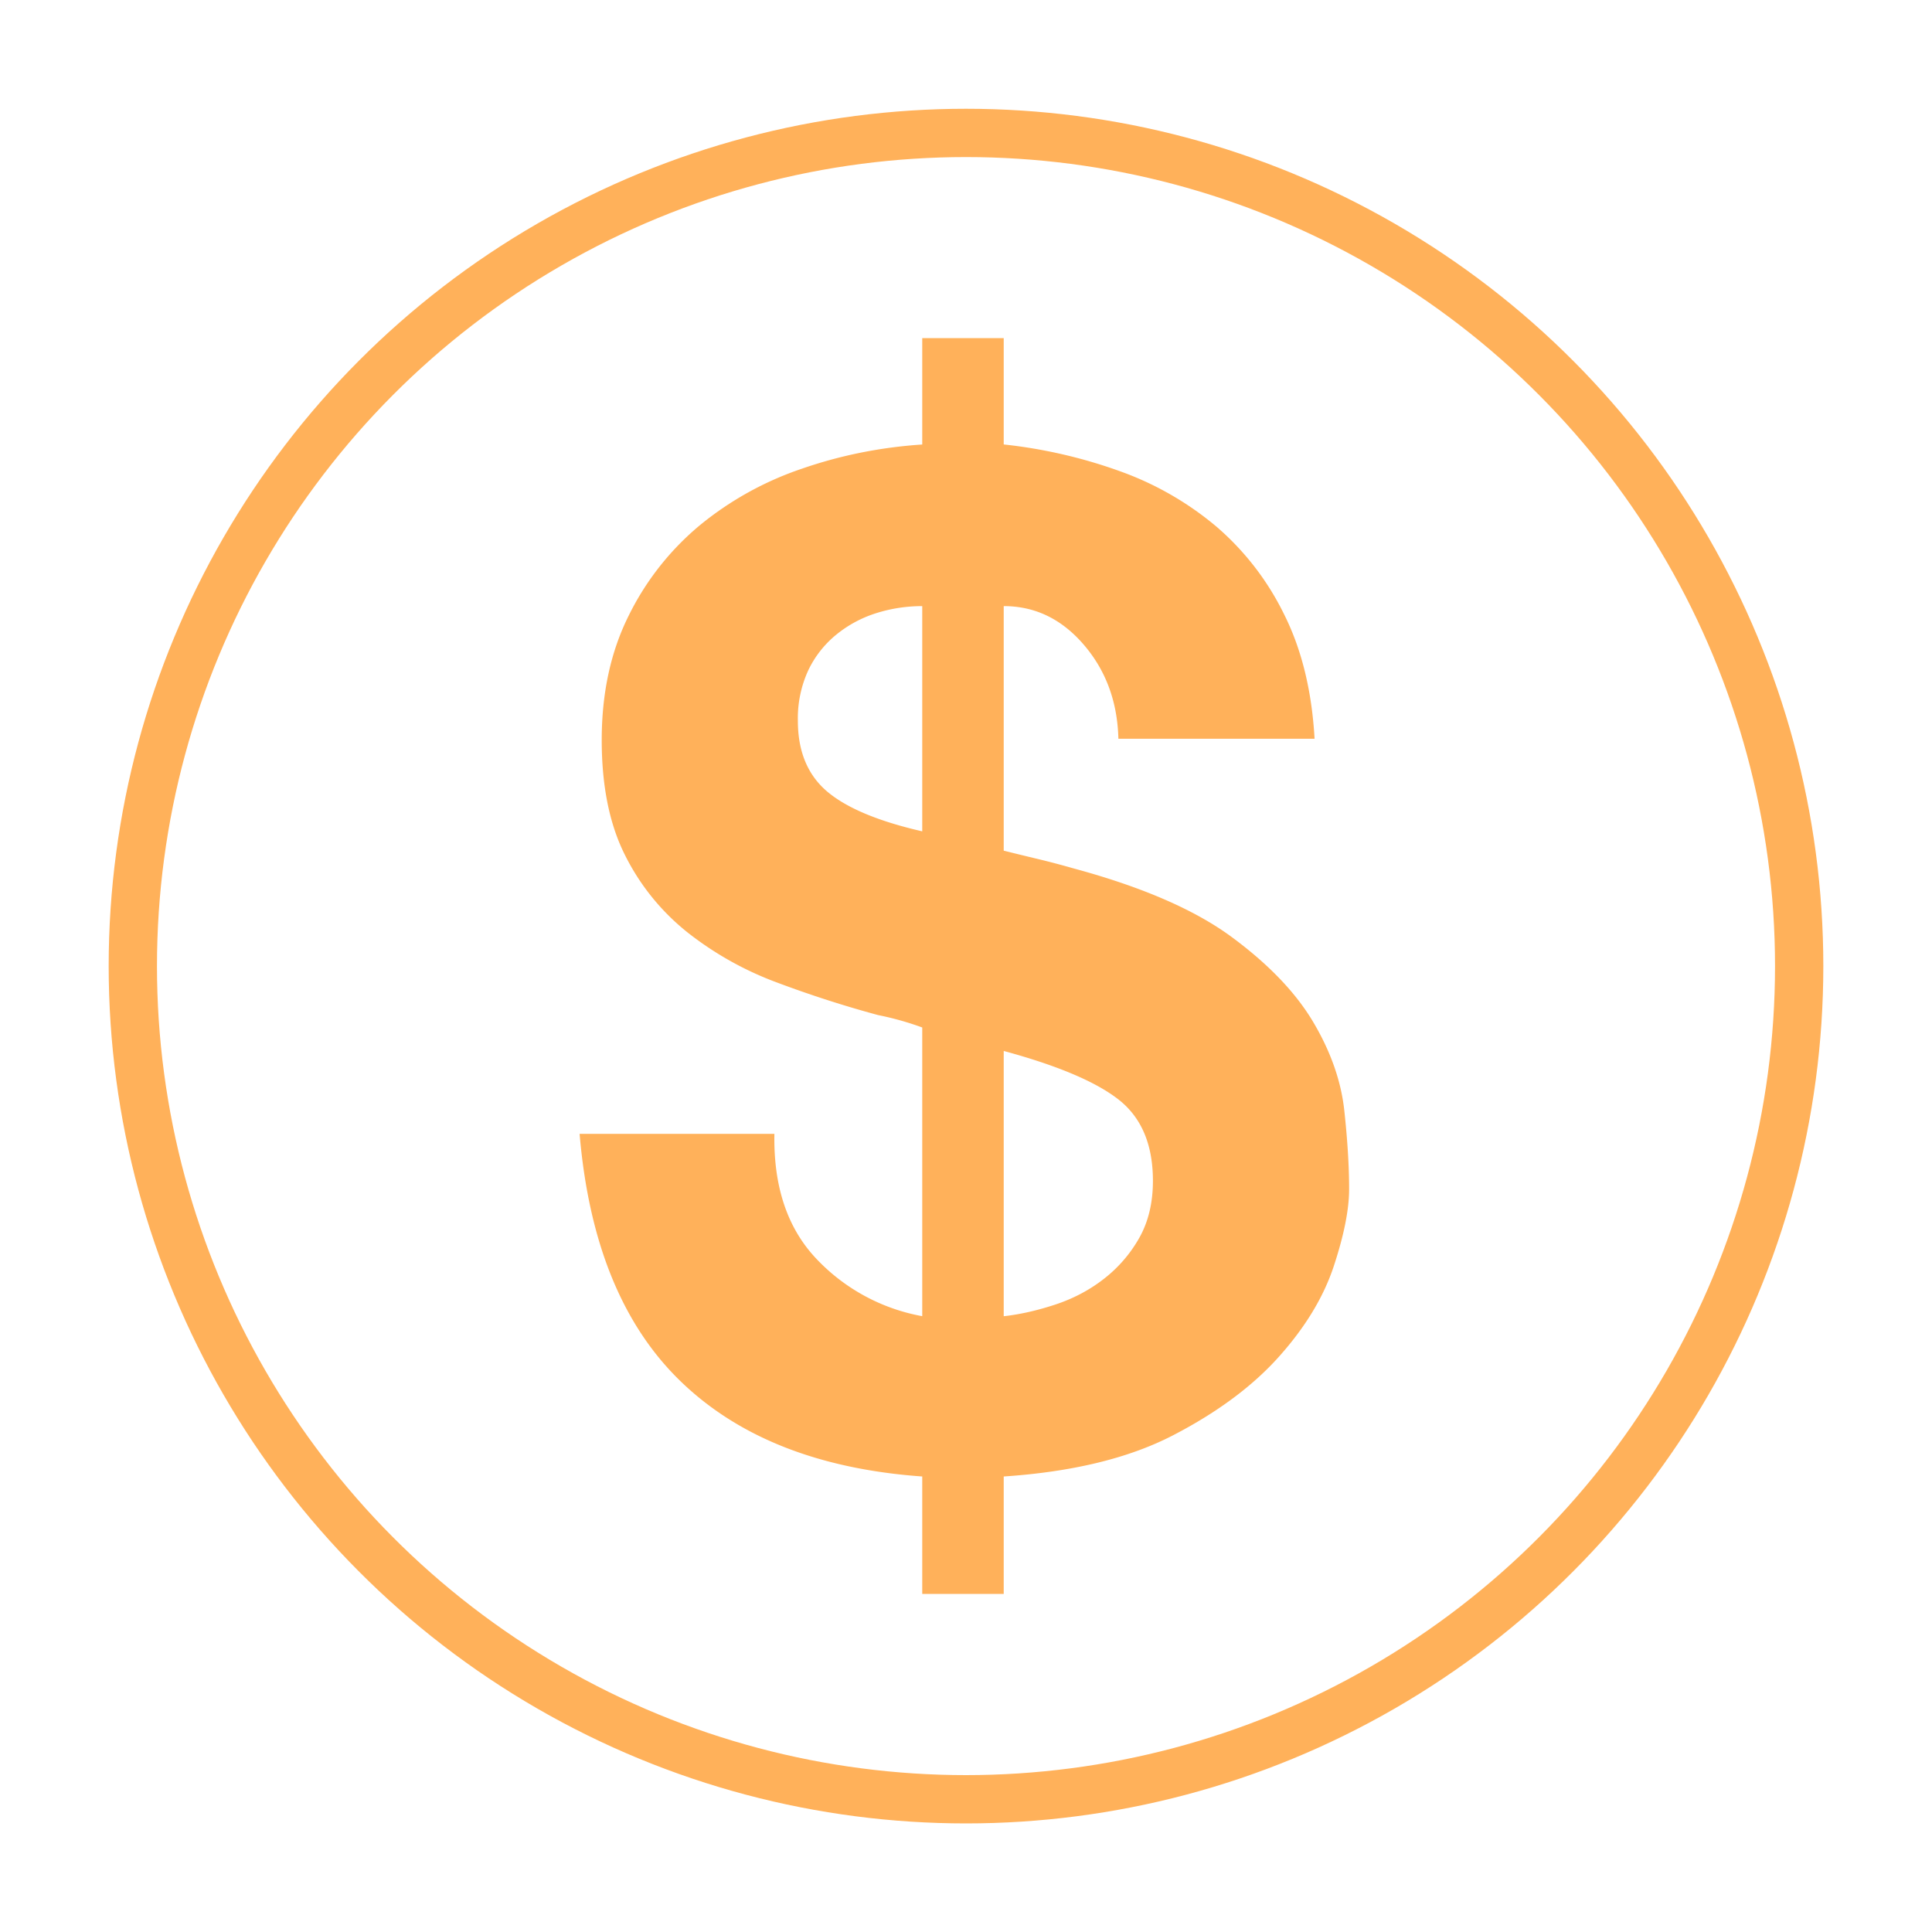
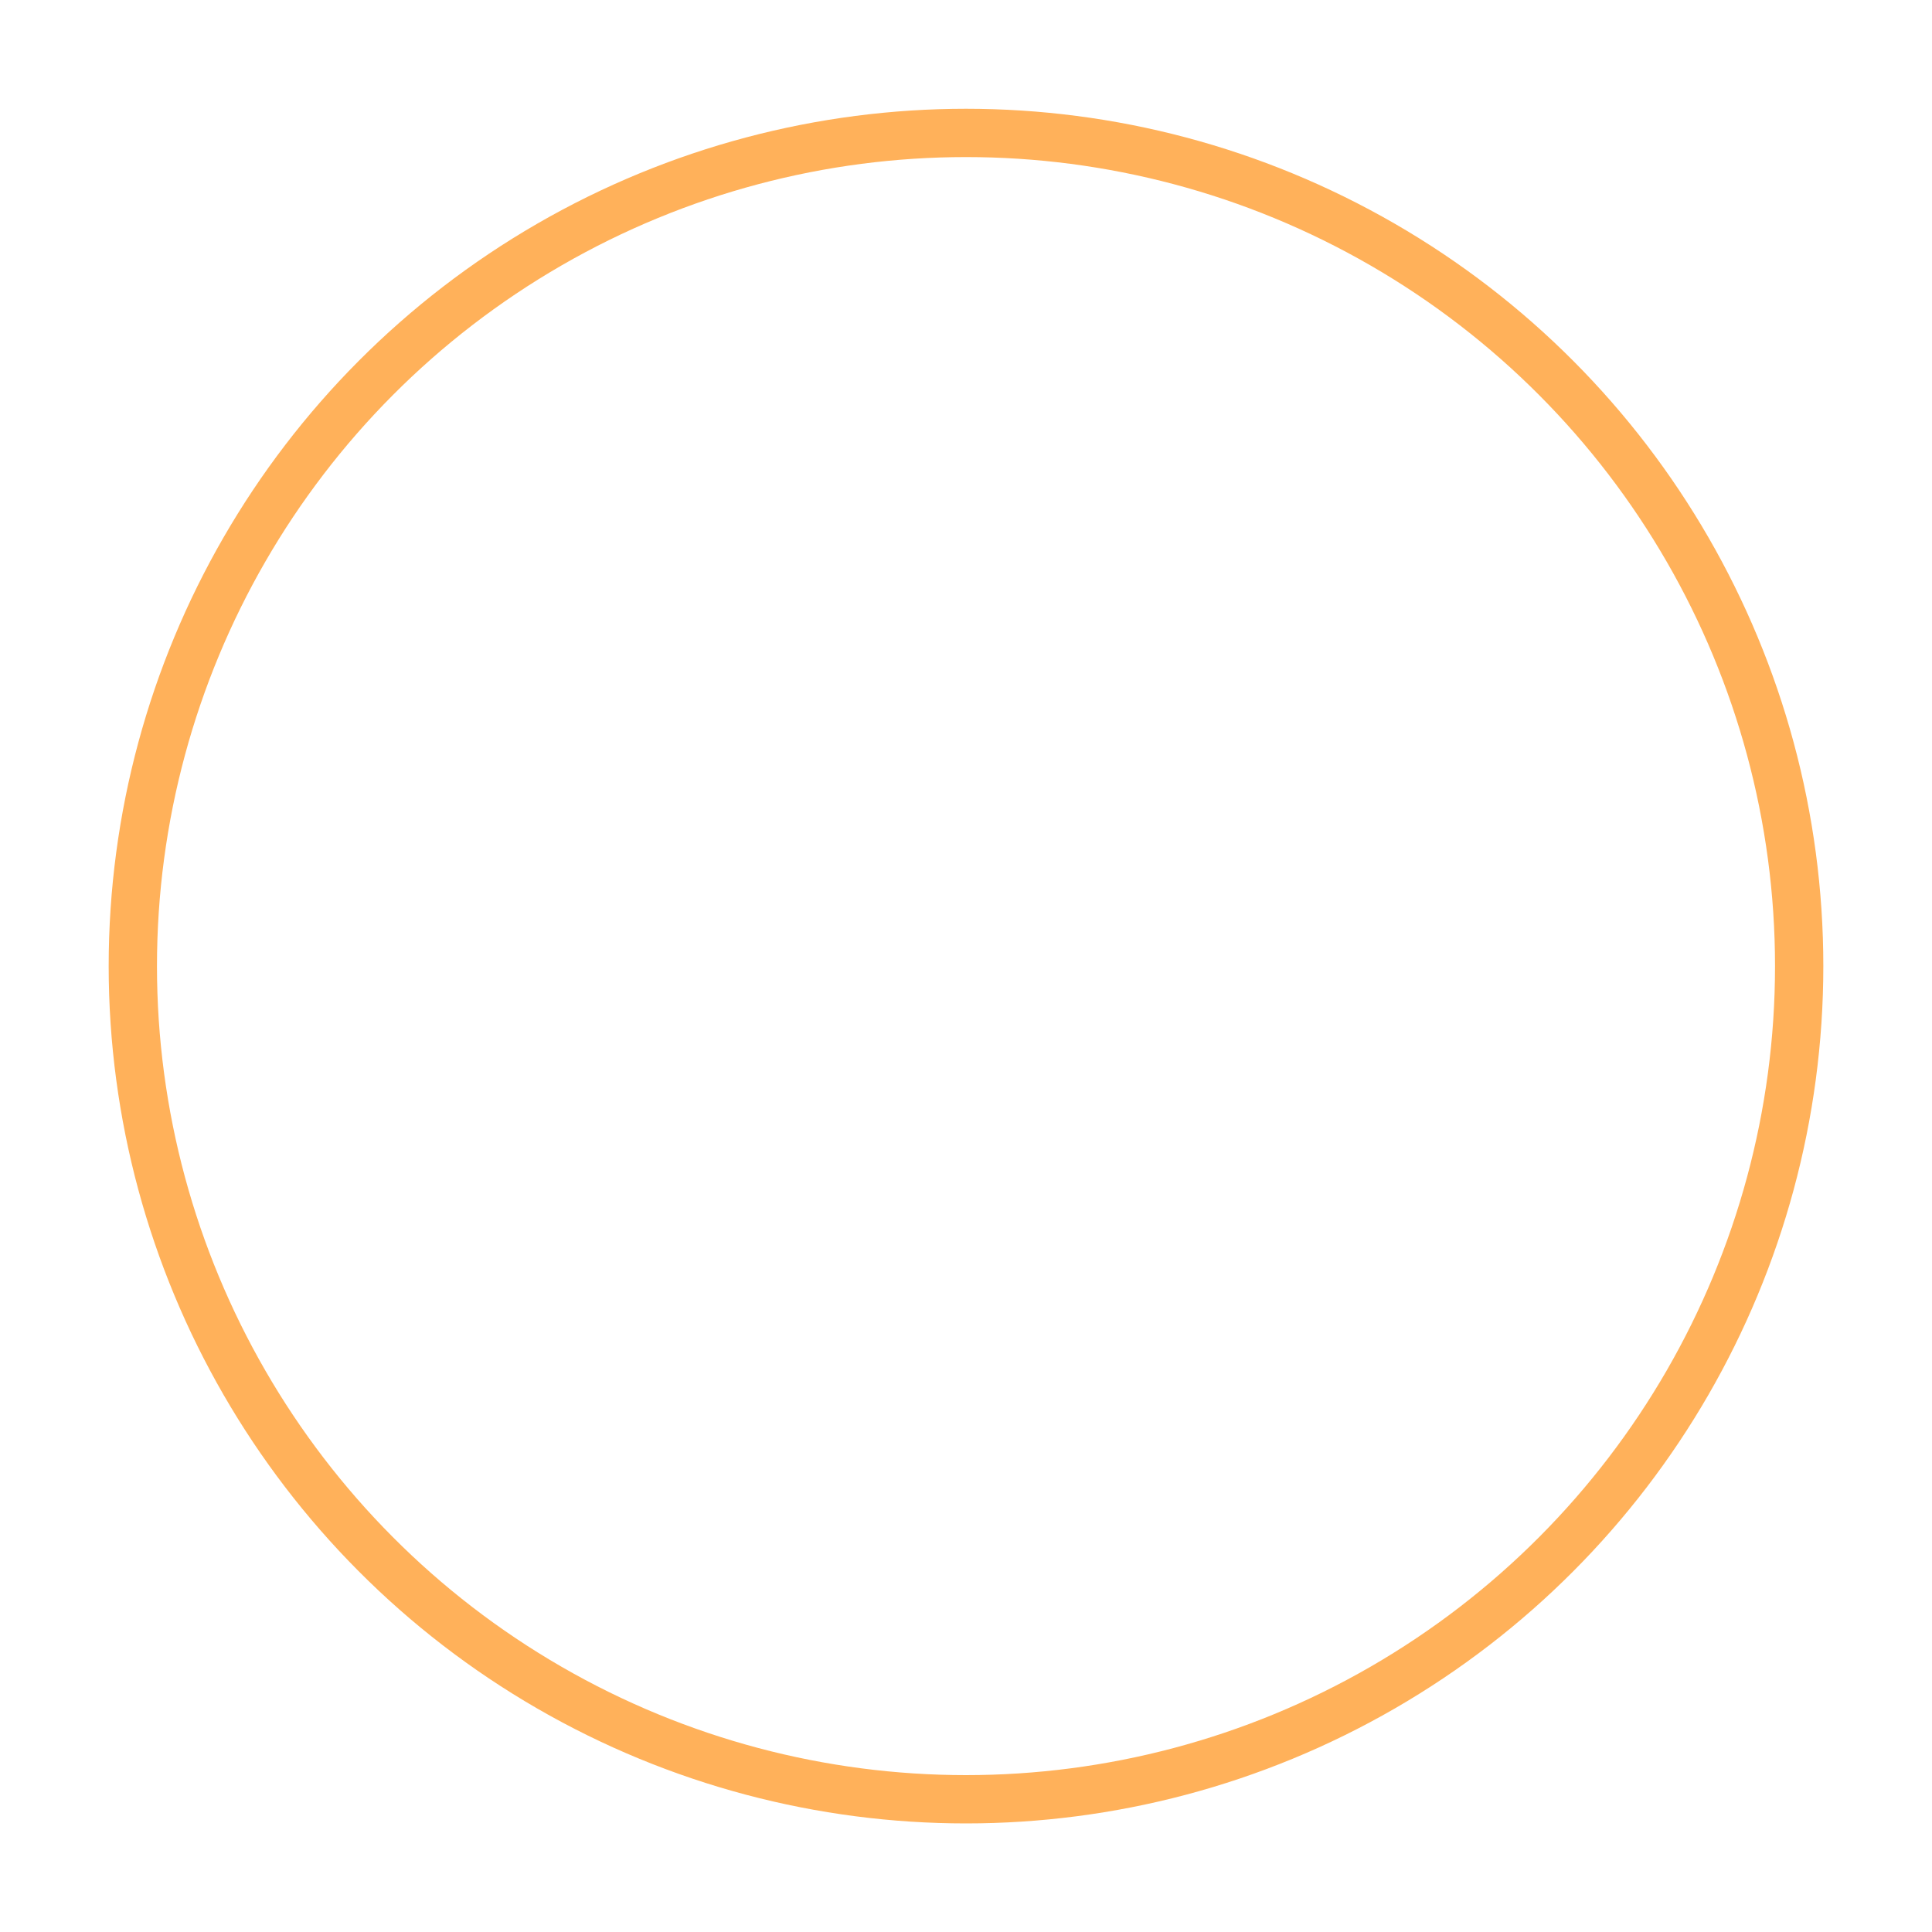
<svg xmlns="http://www.w3.org/2000/svg" width="40" height="40">
  <g transform="translate(2 2)" fill="none" fill-rule="evenodd">
    <circle stroke="#FFB15A" stroke-linecap="round" stroke-linejoin="round" cx="18" cy="18.002" r="17.25" />
-     <path d="M14.033 21.475c-.02 1.087.267 1.945.858 2.575a3.995 3.995 0 0 0 2.203 1.2v-5.977a6.164 6.164 0 0 0-.915-.257 23.132 23.132 0 0 1-2.089-.673 6.817 6.817 0 0 1-1.845-1.03 4.75 4.75 0 0 1-1.301-1.601c-.324-.639-.486-1.435-.486-2.389 0-.972.186-1.83.557-2.574a5.718 5.718 0 0 1 1.473-1.873 6.724 6.724 0 0 1 2.117-1.173c.8-.277 1.63-.443 2.489-.5V5h1.687v2.202a10.34 10.34 0 0 1 2.417.558 6.492 6.492 0 0 1 1.988 1.144 5.685 5.685 0 0 1 1.401 1.817c.363.724.573 1.582.63 2.574h-4.062c-.019-.763-.257-1.411-.715-1.945-.458-.534-1.01-.801-1.659-.801v5.063c.229.057.462.114.7.171.24.057.492.124.759.2 1.41.382 2.498.854 3.26 1.416.763.563 1.326 1.15 1.688 1.76.362.61.577 1.22.644 1.83.066.61.1 1.154.1 1.63 0 .42-.105.949-.315 1.588-.21.639-.586 1.263-1.13 1.873-.543.61-1.272 1.154-2.188 1.63-.915.477-2.088.763-3.518.859V31h-1.687v-2.431c-2.136-.153-3.805-.81-5.006-1.974-1.201-1.163-1.897-2.87-2.088-5.12h4.033zm4.748 3.776c.343-.038.7-.12 1.073-.243.372-.124.705-.3 1-.53a2.83 2.83 0 0 0 .73-.843c.19-.334.286-.73.286-1.187 0-.744-.233-1.302-.7-1.674-.468-.371-1.264-.71-2.389-1.015v5.492zm-1.687-14.702c-.325 0-.64.048-.944.143a2.49 2.49 0 0 0-.83.443 2.14 2.14 0 0 0-.586.744 2.376 2.376 0 0 0-.215 1.044c0 .63.2 1.116.6 1.459.401.343 1.06.62 1.975.83v-4.663z" fill="#FFB15A" />
  </g>
</svg>